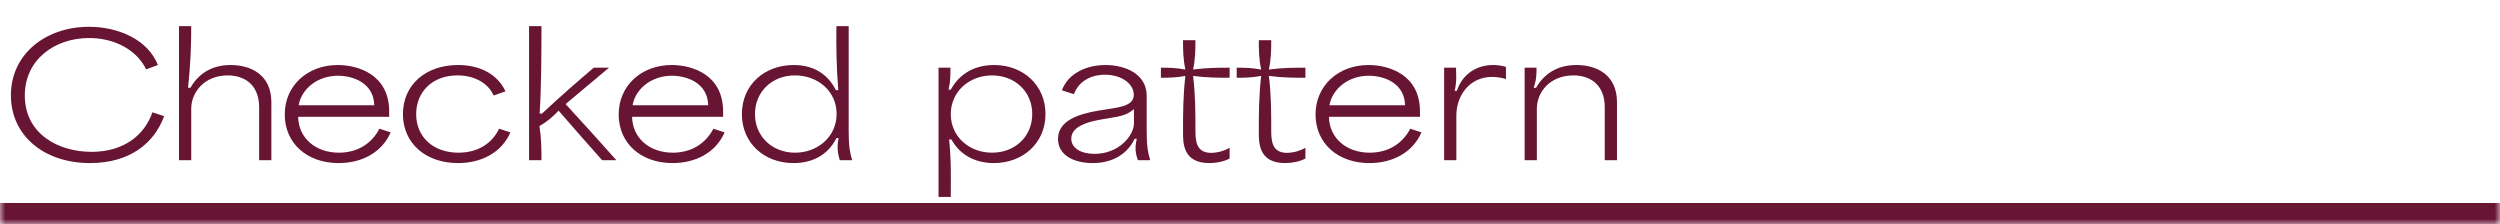
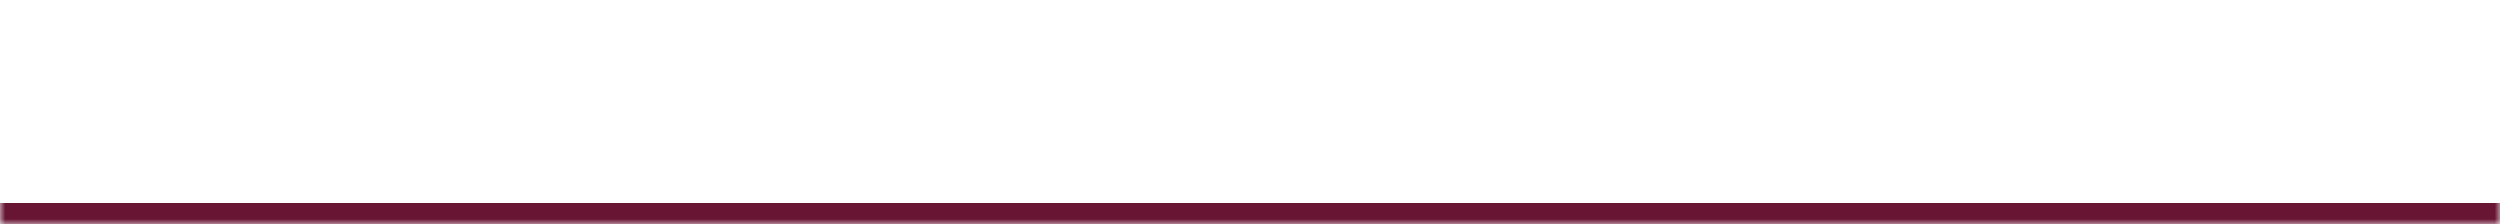
<svg xmlns="http://www.w3.org/2000/svg" width="234" height="21" viewBox="0 0 234 21" fill="none">
  <mask id="path-1-outside-1_164_411" maskUnits="userSpaceOnUse" x="0" y="0" width="234" height="21" fill="black">
    <rect fill="white" width="234" height="21" />
-     <path d="M0 0H234V20H0V0Z" />
  </mask>
  <path d="M234 20V19H0V20V21H234V20Z" fill="#681534" mask="url(#path-1-outside-1_164_411)" />
  <g clip-path="url(#clip0_164_411)">
-     <path d="M8.426 15.264C4.08 15.264 1.02 12.659 1.02 8.925C1.02 5.049 4.284 2.508 8.332 2.508C11.03 2.508 13.823 3.669 14.78 6.085L13.682 6.493C12.772 4.626 10.67 3.559 8.347 3.559C5.131 3.559 2.322 5.567 2.322 8.941C2.322 12.518 5.445 14.213 8.567 14.213C11.721 14.213 13.588 12.518 14.263 10.51L15.361 10.871C14.451 13.381 12.176 15.264 8.426 15.264ZM16.754 14.997V2.445H17.9C17.9 4.343 17.821 6.179 17.602 8.219H17.821C18.715 6.666 20.096 6.085 21.587 6.085C23.423 6.085 25.4 6.948 25.4 9.568V14.997H24.254V10.039C24.254 7.874 22.826 7.058 21.32 7.058C19.123 7.058 17.9 8.643 17.9 10.165V14.997H16.754ZM31.688 15.264C28.754 15.264 26.652 13.428 26.652 10.714C26.652 7.984 28.817 6.085 31.61 6.085C33.54 6.085 36.427 6.995 36.427 10.431V10.933H27.907C27.938 12.895 29.507 14.291 31.72 14.291C33.477 14.291 34.795 13.428 35.517 12.047L36.568 12.393C35.736 14.275 33.885 15.264 31.688 15.264ZM35.03 9.851C34.983 7.764 33.053 7.089 31.626 7.089C29.727 7.089 28.221 8.313 27.954 9.851H35.03ZM42.86 15.264C39.848 15.264 37.714 13.412 37.714 10.682C37.714 7.936 39.848 6.085 42.876 6.085C44.681 6.085 46.485 6.775 47.316 8.548L46.203 8.941C45.685 7.764 44.398 7.058 42.813 7.058C40.444 7.058 38.953 8.627 38.953 10.682C38.953 12.848 40.585 14.291 42.907 14.291C44.853 14.291 46.108 13.318 46.72 12.047L47.772 12.393C46.956 14.275 45.073 15.264 42.86 15.264ZM49.52 14.997V2.445H50.682C50.682 4.861 50.666 8.392 50.509 10.635H50.729C52.486 8.988 54.008 7.67 55.577 6.336H57.005C55.64 7.466 54.306 8.611 52.941 9.741C54.51 11.435 56.126 13.24 57.695 14.997H56.362C55.012 13.475 53.616 11.906 52.282 10.353C51.796 10.886 51.246 11.373 50.493 11.796C50.666 12.879 50.682 13.946 50.682 14.997H49.52ZM62.944 15.264C60.01 15.264 57.908 13.428 57.908 10.714C57.908 7.984 60.073 6.085 62.866 6.085C64.796 6.085 67.683 6.995 67.683 10.431V10.933H59.163C59.194 12.895 60.763 14.291 62.976 14.291C64.733 14.291 66.051 13.428 66.773 12.047L67.824 12.393C66.993 14.275 65.141 15.264 62.944 15.264ZM66.287 9.851C66.239 7.764 64.309 7.089 62.882 7.089C60.983 7.089 59.477 8.313 59.21 9.851H66.287ZM74.273 15.264C71.496 15.264 69.441 13.365 69.441 10.682C69.441 7.921 71.575 6.085 74.289 6.085C75.937 6.085 77.396 6.76 78.243 8.439H78.463C78.29 6.289 78.259 4.328 78.29 2.445H79.436V12.283C79.436 13.711 79.561 14.323 79.765 14.997H78.604C78.431 14.385 78.306 13.852 78.494 12.926H78.29C77.459 14.589 75.937 15.264 74.273 15.264ZM74.415 14.291C76.533 14.291 78.306 12.801 78.306 10.667C78.306 8.517 76.533 7.058 74.415 7.058C72.249 7.058 70.665 8.595 70.665 10.682C70.665 12.769 72.281 14.291 74.415 14.291ZM87.847 18.449V6.336H88.961C88.961 6.948 88.977 7.544 88.789 8.392H88.993C89.887 6.76 91.393 6.085 93.056 6.085C95.787 6.085 97.858 7.999 97.858 10.667C97.858 13.412 95.724 15.264 93.025 15.264C91.346 15.264 89.856 14.542 89.055 13.052H88.836C89.055 15.06 88.993 16.927 88.993 18.449H87.847ZM92.853 14.291C95.034 14.291 96.618 12.754 96.618 10.667C96.618 8.58 95.002 7.058 92.853 7.058C90.766 7.058 88.993 8.533 88.993 10.682C88.993 12.832 90.766 14.291 92.853 14.291ZM102.278 15.264C100.505 15.264 99.03 14.527 99.03 13.005C99.03 11.341 100.803 10.698 102.811 10.353C104.569 10.055 106.122 10.023 106.122 8.862C106.122 7.905 105.055 6.995 103.423 6.995C101.98 6.995 100.913 7.717 100.521 8.815L99.391 8.454C100.003 6.791 101.807 6.085 103.47 6.085C105.322 6.085 107.33 6.917 107.33 8.972V12.283C107.33 13.726 107.456 14.323 107.66 14.997H106.499C106.31 14.417 106.185 13.867 106.405 12.989H106.201C105.604 14.275 104.302 15.264 102.278 15.264ZM102.451 14.401C104.726 14.401 106.138 12.691 106.138 11.53V10.212C105.526 10.714 105.149 10.855 103.643 11.09C102.435 11.279 100.27 11.624 100.27 12.973C100.27 13.867 101.18 14.401 102.451 14.401ZM113.194 15.264C110.731 15.264 110.731 13.397 110.731 12.393C110.731 10.698 110.731 9.003 110.951 7.105C110.041 7.277 109.35 7.277 108.66 7.277V6.336C109.335 6.336 110.041 6.336 110.951 6.509C110.731 5.473 110.731 4.61 110.731 3.763H111.892C111.892 4.61 111.892 5.473 111.672 6.509C112.975 6.336 114.026 6.336 115.093 6.336V7.277C114.026 7.277 112.975 7.277 111.672 7.105C111.892 8.894 111.892 10.494 111.892 12.095C111.892 13.067 111.892 14.307 113.367 14.307C113.822 14.307 114.434 14.197 115.093 13.836V14.84C114.56 15.123 113.853 15.264 113.194 15.264ZM120.289 15.264C117.825 15.264 117.825 13.397 117.825 12.393C117.825 10.698 117.825 9.003 118.045 7.105C117.135 7.277 116.445 7.277 115.754 7.277V6.336C116.429 6.336 117.135 6.336 118.045 6.509C117.825 5.473 117.825 4.61 117.825 3.763H118.987C118.987 4.61 118.987 5.473 118.767 6.509C120.069 6.336 121.121 6.336 122.187 6.336V7.277C121.121 7.277 120.069 7.277 118.767 7.105C118.987 8.894 118.987 10.494 118.987 12.095C118.987 13.067 118.987 14.307 120.462 14.307C120.917 14.307 121.528 14.197 122.187 13.836V14.84C121.654 15.123 120.948 15.264 120.289 15.264ZM128.171 15.264C125.237 15.264 123.135 13.428 123.135 10.714C123.135 7.984 125.3 6.085 128.093 6.085C130.023 6.085 132.91 6.995 132.91 10.431V10.933H124.39C124.421 12.895 125.99 14.291 128.203 14.291C129.96 14.291 131.278 13.428 132 12.047L133.051 12.393C132.219 14.275 130.368 15.264 128.171 15.264ZM131.513 9.851C131.466 7.764 129.536 7.089 128.108 7.089C126.21 7.089 124.704 8.313 124.437 9.851H131.513ZM135.17 14.997V6.336H136.284C136.284 6.995 136.378 7.513 136.158 8.501H136.362C136.88 6.917 138.229 6.085 139.751 6.085C140.112 6.085 140.567 6.132 140.959 6.258V7.403C140.583 7.262 140.002 7.199 139.673 7.199C137.46 7.199 136.315 9.051 136.315 10.792V14.997H135.17ZM142.705 14.997V6.336H143.819C143.819 6.901 143.819 7.45 143.552 8.219H143.772C144.666 6.666 146.063 6.085 147.553 6.085C149.389 6.085 151.35 6.948 151.35 9.568V14.997H150.205V10.039C150.205 7.874 148.777 7.058 147.271 7.058C145.074 7.058 143.85 8.627 143.85 10.165V14.997H142.705Z" fill="#681534" />
-   </g>
+     </g>
  <defs>
    <clipPath id="clip0_164_411">
      <rect width="152.983" height="16.867" fill="white" transform="translate(0 1.566)" />
    </clipPath>
  </defs>
</svg>